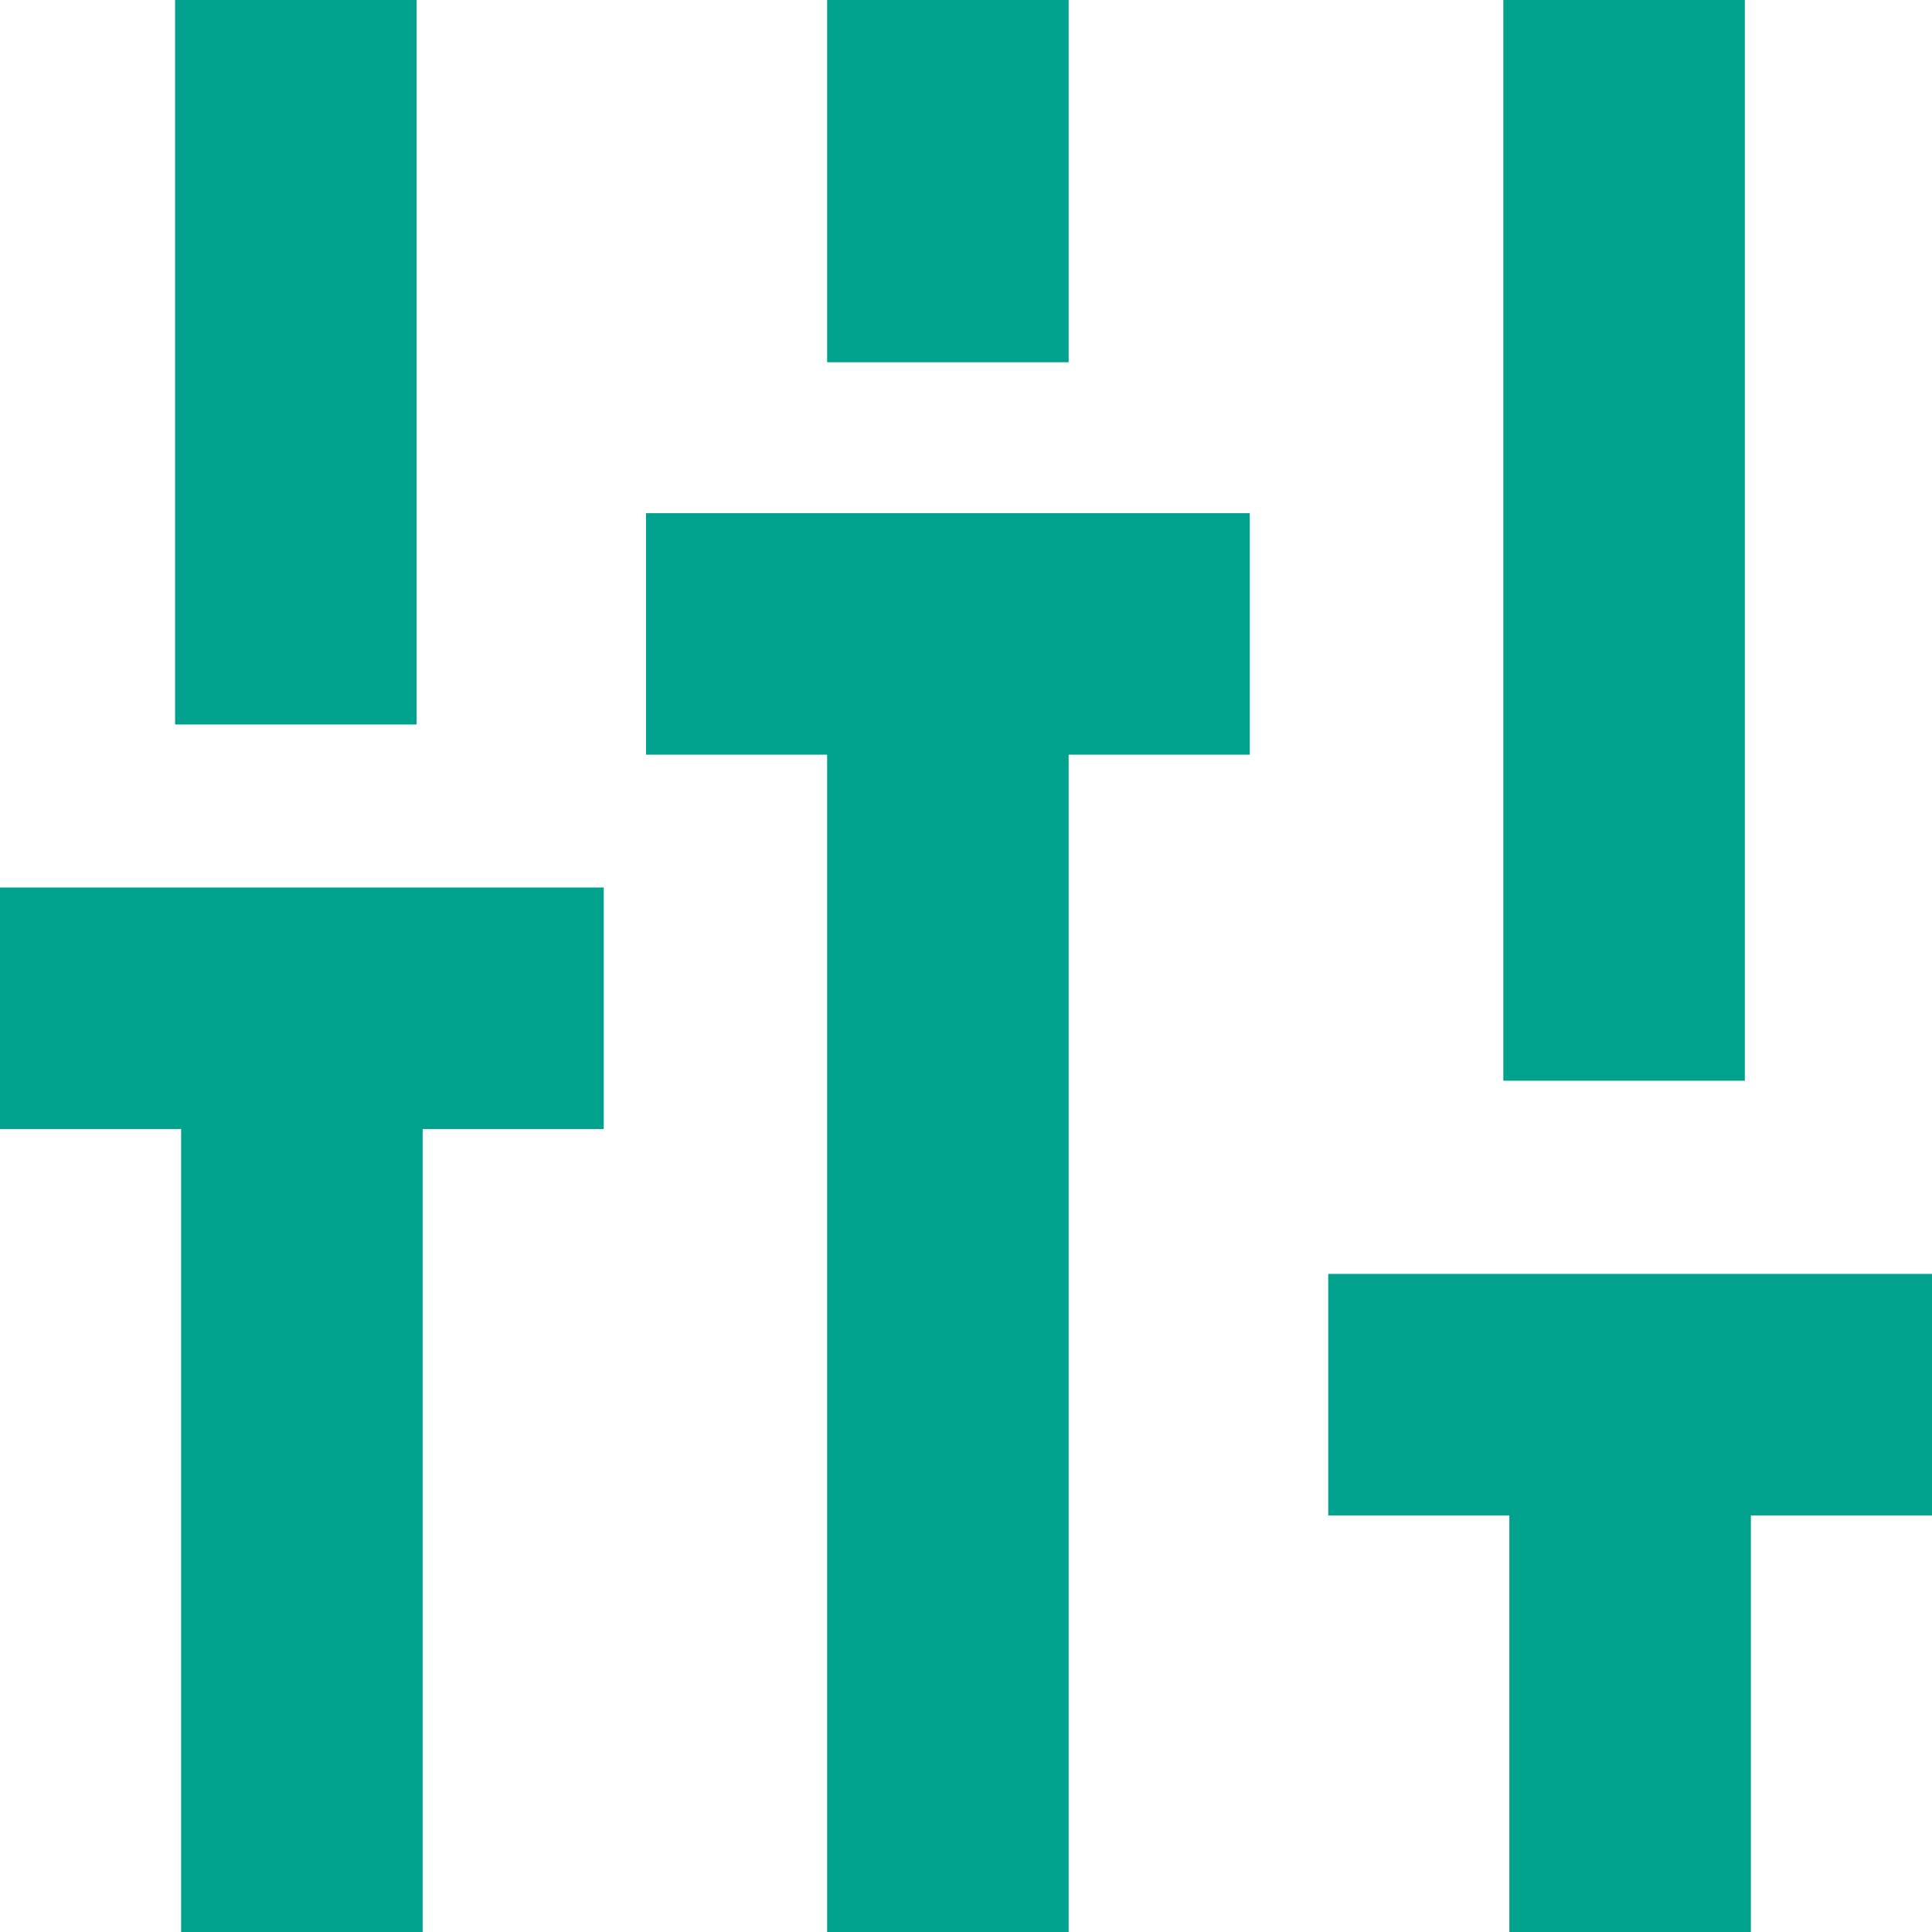
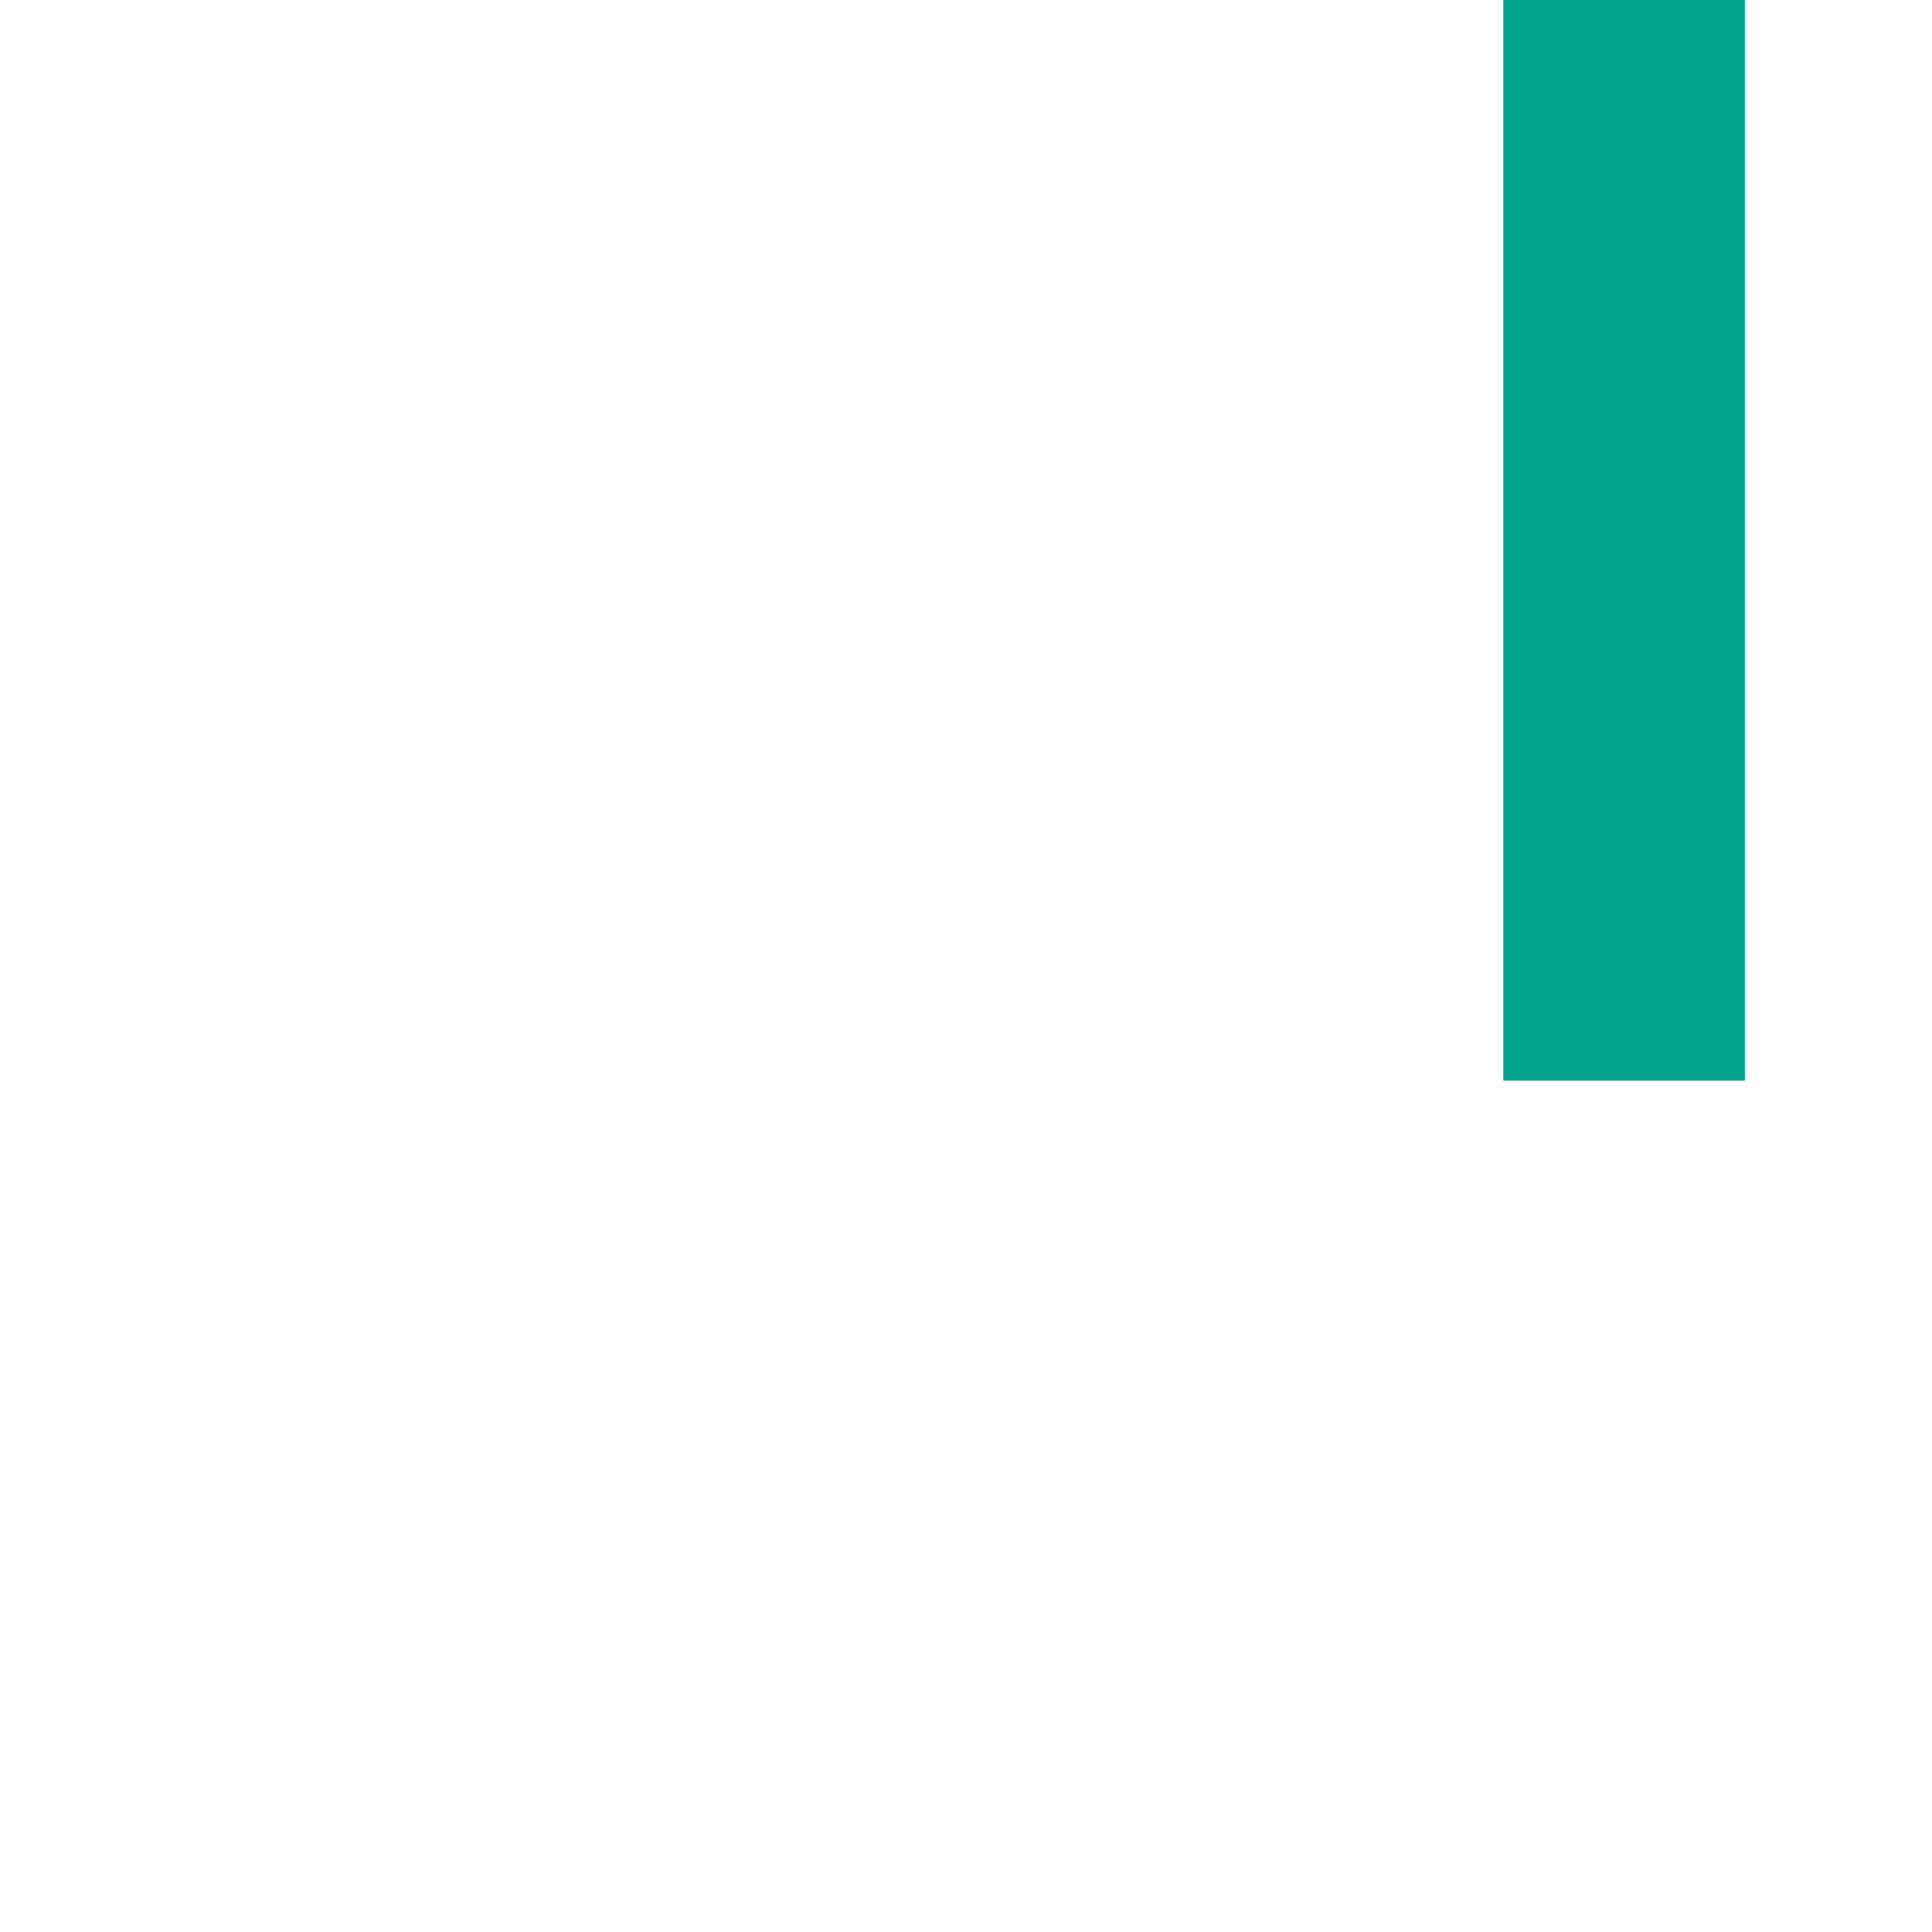
<svg xmlns="http://www.w3.org/2000/svg" version="1.1" id="Layer_1" x="0px" y="0px" viewBox="0 0 32 32" enable-background="new 0 0 32 32" xml:space="preserve">
  <g>
-     <polygon fill="#00A28D" points="10.7,12.5 13.7,12.5 13.7,32 17.7,32 17.7,12.5 20.7,12.5 20.7,8.5 10.7,8.5  " />
-     <polygon fill="#00A28D" points="22,21.1 22,25.1 25,25.1 25,32 29,32 29,25.1 32,25.1 32,21.1  " />
-     <rect x="13.7" fill="#00A28D" width="4" height="6" />
    <rect x="24.9" fill="#00A28D" width="4" height="17.9" />
-     <rect x="2.9" fill="#00A28D" width="4" height="12" />
-     <polygon fill="#00A28D" points="0,18.7 3,18.7 3,32 7,32 7,18.7 10,18.7 10,14.7 0,14.7  " />
  </g>
</svg>